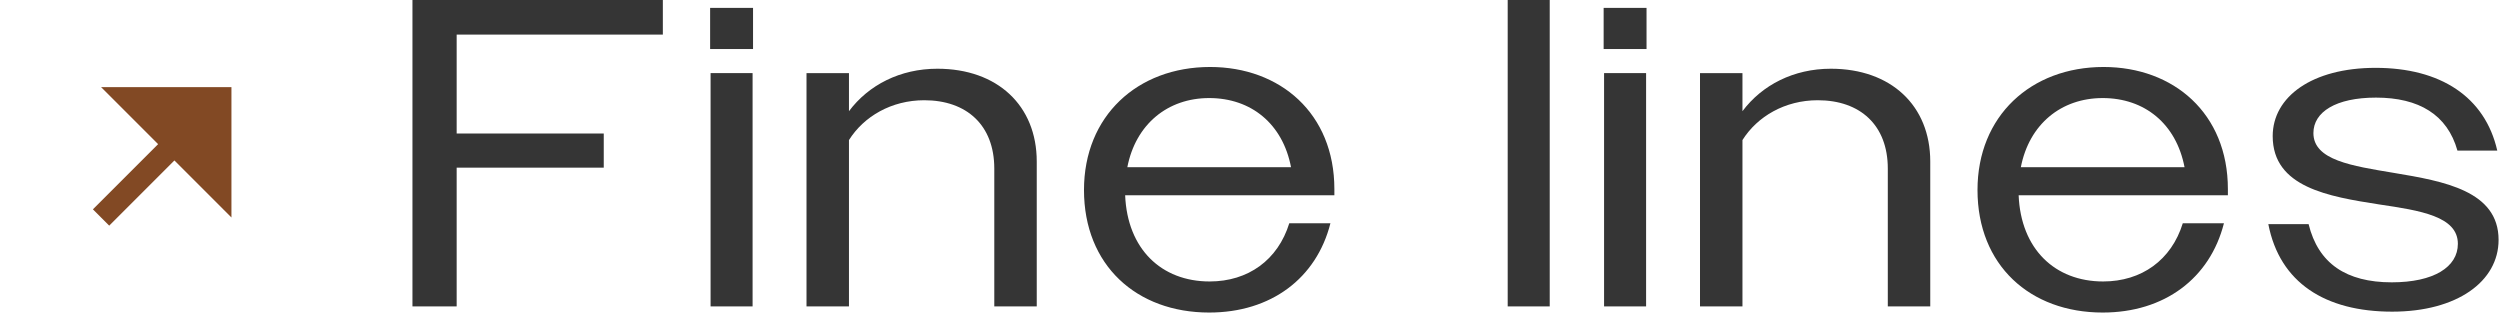
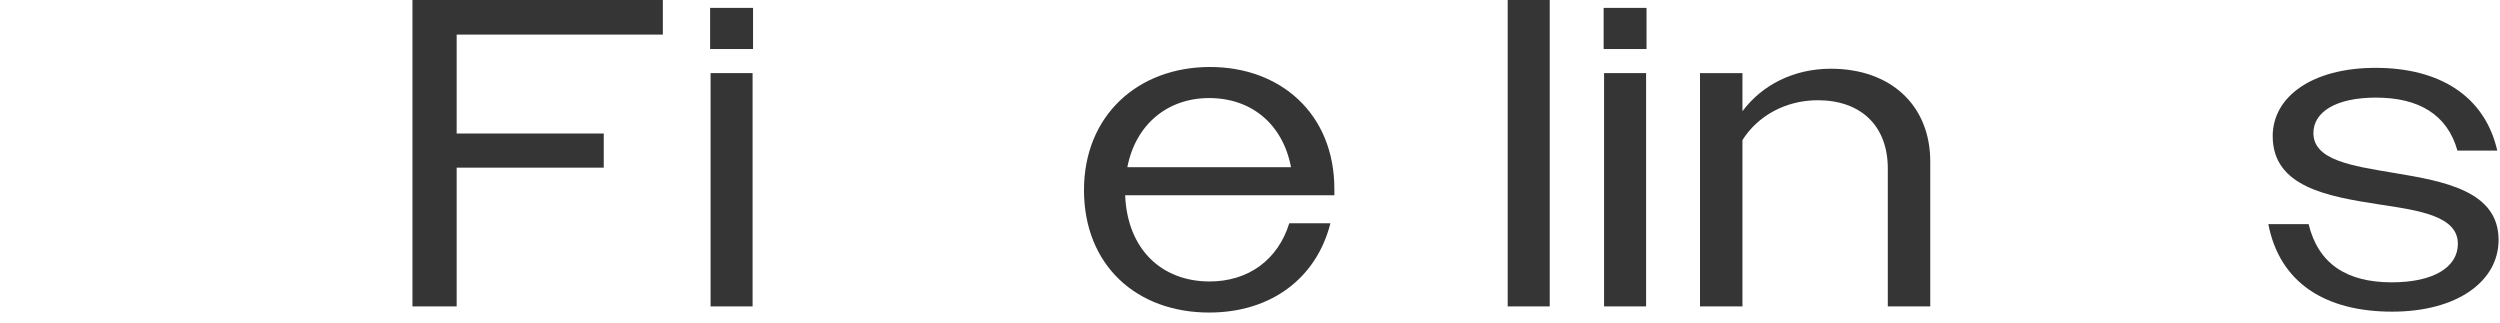
<svg xmlns="http://www.w3.org/2000/svg" width="116" height="15" viewBox="0 0 116 15" fill="none">
  <g clip-path="url(#clip0_209_602)">
-     <path d="M7.336 6.689L4.311 9.713L5.067 10.47L8.092 7.445L10.739 10.092V4.042H4.689L7.336 6.689Z" fill="#824924" />
-   </g>
+     </g>
  <path d="M19.138 14.217V0H30.756V1.605H21.189V6.195H28.014V7.779H21.189V14.217H19.138Z" fill="#353535" />
  <path d="M32.95 2.275V0.366H34.941V2.275H32.95ZM32.971 14.217V3.392H34.92V14.217H32.971Z" fill="#353535" />
-   <path d="M37.422 14.217V3.392H39.392V5.159C40.306 3.94 41.768 3.189 43.495 3.189C46.277 3.189 48.105 4.895 48.105 7.495V14.217H46.135V7.82C46.135 5.809 44.855 4.651 42.885 4.651C41.362 4.651 40.082 5.403 39.392 6.499V14.217H37.422Z" fill="#353535" />
  <path d="M56.106 14.502C52.735 14.502 50.297 12.308 50.297 8.815C50.297 5.382 52.775 3.108 56.147 3.108C59.397 3.108 61.915 5.26 61.915 8.774V9.059H52.207C52.308 11.557 53.892 13.06 56.127 13.06C57.914 13.06 59.295 12.065 59.823 10.358H61.732C61.083 12.918 58.97 14.502 56.106 14.502ZM56.106 4.55C54.177 4.55 52.694 5.768 52.308 7.759H59.904C59.519 5.748 58.056 4.55 56.106 4.55Z" fill="#353535" />
  <path d="M69.957 14.217V0H71.907V14.217H69.957Z" fill="#353535" />
  <path d="M74.409 2.275V0.366H76.399V2.275H74.409ZM74.429 14.217V3.392H76.379V14.217H74.429Z" fill="#353535" />
  <path d="M78.88 14.217V3.392H80.85V5.159C81.764 3.94 83.227 3.189 84.953 3.189C87.736 3.189 89.564 4.895 89.564 7.495V14.217H87.594V7.82C87.594 5.809 86.314 4.651 84.344 4.651C82.82 4.651 81.541 5.403 80.85 6.499V14.217H78.88Z" fill="#353535" />
-   <path d="M97.565 14.502C94.193 14.502 91.756 12.308 91.756 8.815C91.756 5.382 94.234 3.108 97.606 3.108C100.855 3.108 103.374 5.26 103.374 8.774V9.059H93.665C93.767 11.557 95.351 13.06 97.585 13.06C99.373 13.06 100.754 12.065 101.282 10.358H103.191C102.541 12.918 100.429 14.502 97.565 14.502ZM97.565 4.55C95.635 4.55 94.153 5.768 93.767 7.759H101.363C100.977 5.748 99.515 4.55 97.565 4.55Z" fill="#353535" />
  <path d="M110.998 14.461C107.891 14.461 105.778 13.121 105.25 10.399H107.119C107.566 12.227 108.866 13.1 110.978 13.1C112.928 13.1 114.045 12.39 114.045 11.313C114.045 10.034 112.298 9.769 110.389 9.485C108.053 9.12 105.453 8.693 105.453 6.317C105.453 4.489 107.281 3.148 110.227 3.148C113.233 3.148 115.304 4.489 115.873 6.987H114.025C113.557 5.321 112.237 4.529 110.247 4.529C108.378 4.529 107.342 5.2 107.342 6.174C107.342 7.434 109.13 7.698 111.08 8.023C113.395 8.409 115.934 8.855 115.934 11.13C115.934 13.06 114.004 14.461 110.998 14.461Z" fill="#353535" />
  <defs>
    <clipPath id="clip0_209_602">
-       <rect width="12.834" height="12.834" fill="white" transform="matrix(1 0 0 -1 0.888 13.668)" />
-     </clipPath>
+       </clipPath>
  </defs>
</svg>